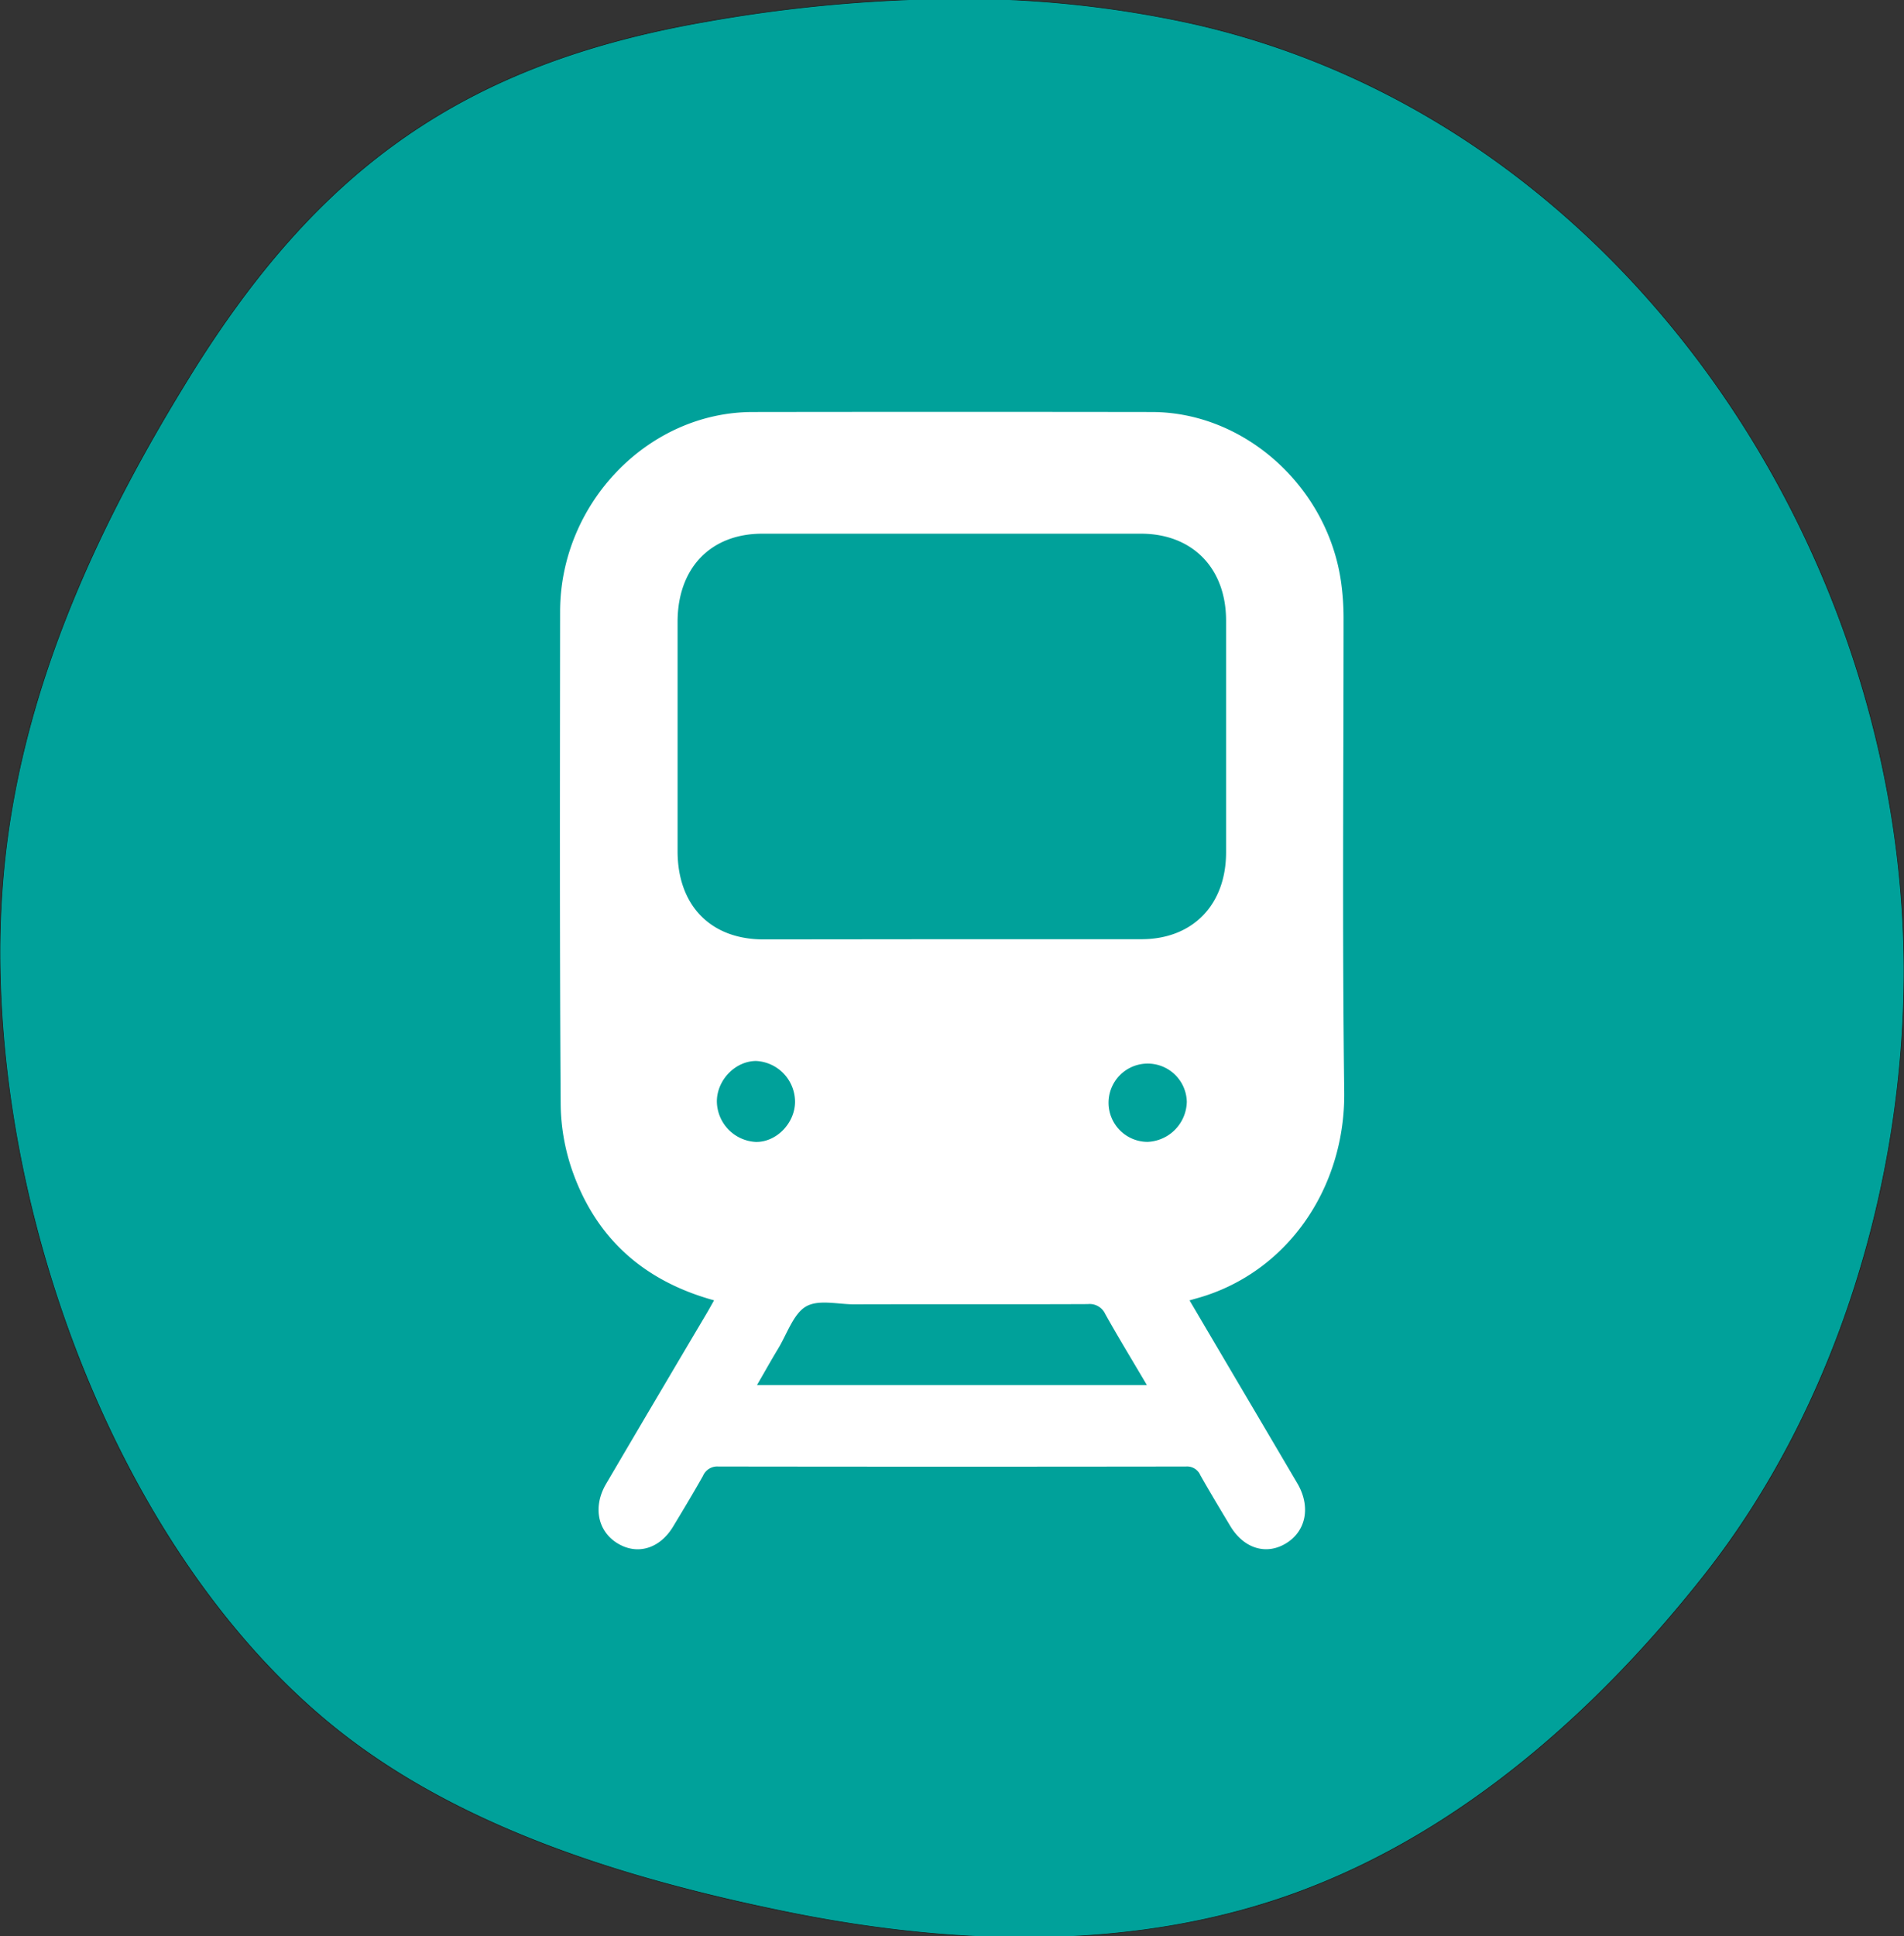
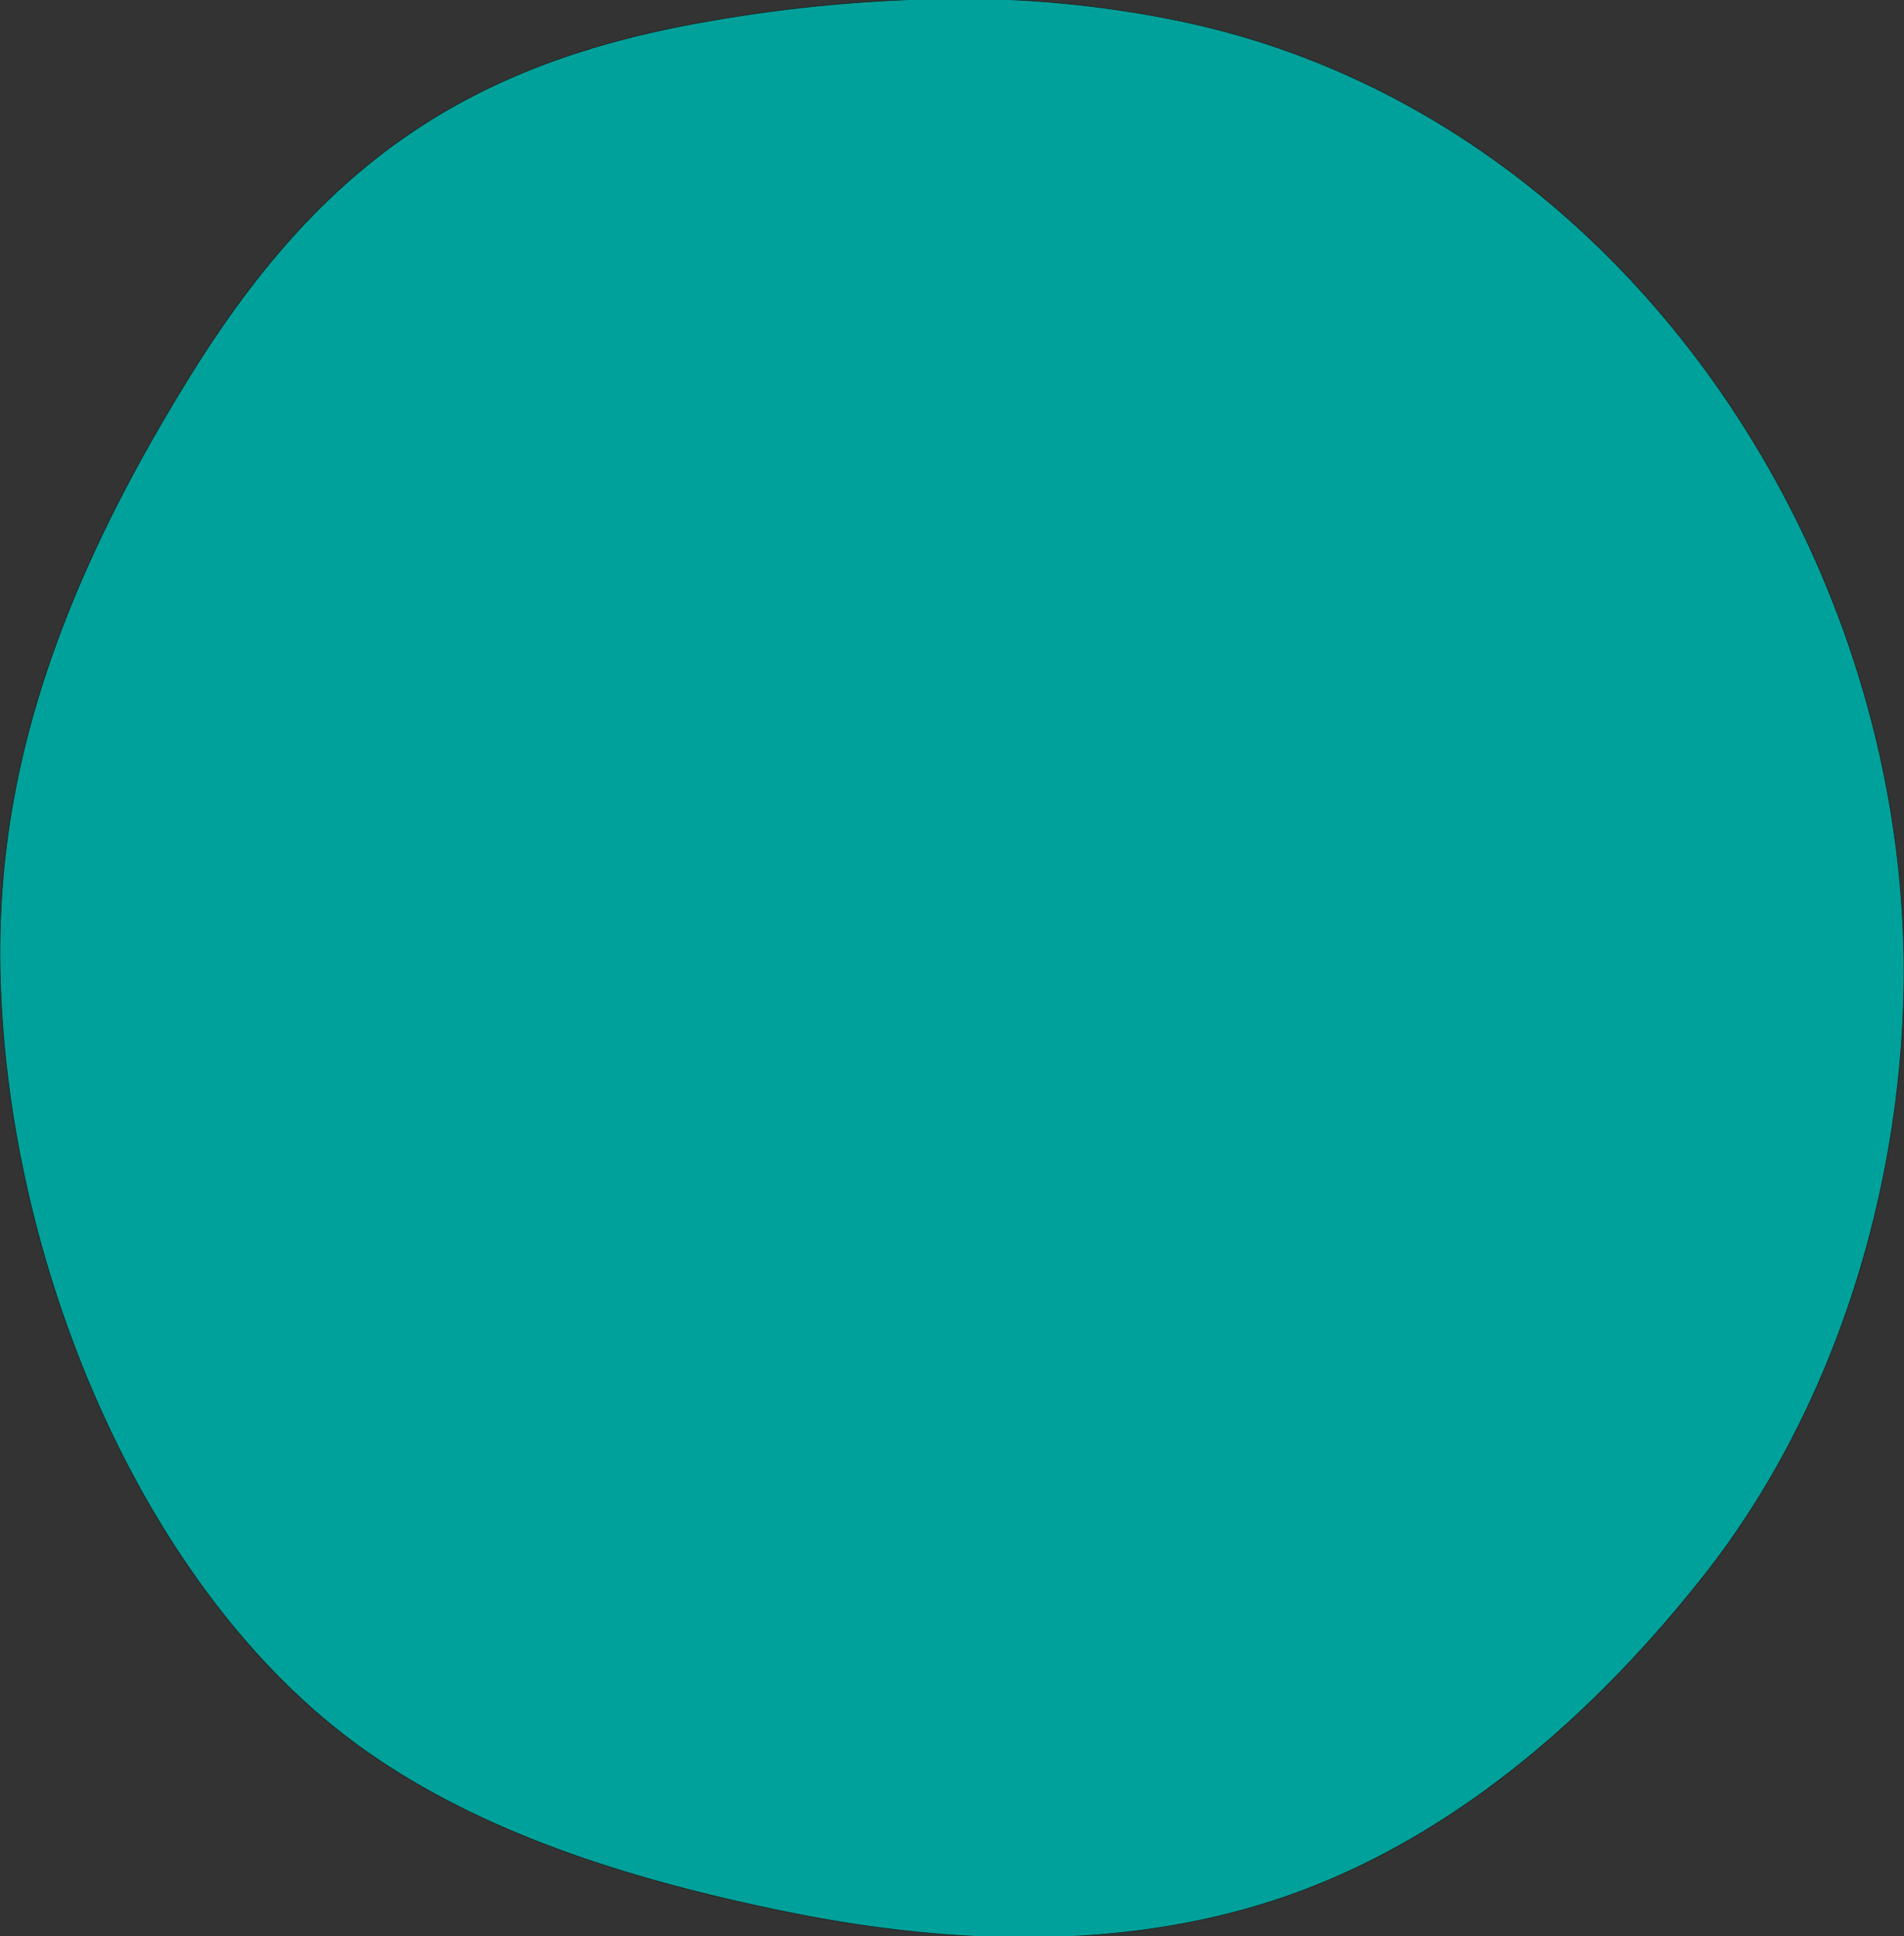
<svg xmlns="http://www.w3.org/2000/svg" id="Layer_1" data-name="Layer 1" viewBox="0 0 395.59 402.12">
  <rect x="0" y="0" width="395.59" height="402.12" fill="#333333" stroke="none" />
  <title>ubi</title>
  <path d="M197.87-.27A222.09,222.09,0,0,1,248.12,5C336.5,25.09,395.59,113.45,395.59,201.75c0,43.84-14,90.39-41.3,125.13-21.81,27.73-49.86,53-83.63,65.72-34.07,12.87-72.11,11.64-107.3,4.46-33.27-6.79-69.11-17.61-95.56-39.71C20.07,317.49-5.8,238.74,1.1,177.71c4.07-36,19.38-68.89,38.22-99.36C66.11,35,96.24,13.25,146.76,4.48A305.5,305.5,0,0,1,197.87-.27Z" fill="#00a19a" stroke="#1d1d1b" stroke-miterlimit="10" stroke-width="0.13" />
-   <path d="M148.36,270.06c-14-3.85-24-12.24-29.14-26.05a43.38,43.38,0,0,1-2.73-14.56c-.23-34.13-.15-68.27-.12-102.4,0-22.51,18.29-41.45,40-41.48q41.46-.06,82.92,0c19.41,0,36.71,15.69,39.38,35.59a53.82,53.82,0,0,1,.48,7.07c0,32.81-.29,65.64.14,98.45.26,20.26-12.1,38-31,43.06l-1.14.33,7.31,12.41q7.55,12.79,15.08,25.58c2.8,4.77,1.87,9.82-2.23,12.4s-8.83,1.24-11.69-3.52c-2.1-3.5-4.21-7-6.22-10.55a3,3,0,0,0-3-1.82q-48.58.07-97.16,0a3.21,3.21,0,0,0-3.18,1.94c-2,3.56-4.11,7.06-6.22,10.55-2.84,4.7-7.61,6-11.74,3.34-4-2.59-4.89-7.6-2.17-12.23q10.35-17.62,20.78-35.21C147.25,272.06,147.74,271.15,148.36,270.06Zm49.13-75q19.83,0,39.66,0c10.63,0,17.57-7.12,17.59-18q0-24.09,0-48.16c0-10.93-7-18-17.56-18.06q-39.41,0-78.81,0c-10.73,0-17.58,7.14-17.59,18.3q0,23.81,0,47.62c0,11.28,6.86,18.33,17.82,18.34Zm40.79,92.59c-3.06-5.19-5.94-9.91-8.64-14.74a3.57,3.57,0,0,0-3.63-2.07c-16.19.07-32.38,0-48.57.05-3.39,0-7.41-1.06-10,.46s-3.93,5.7-5.76,8.73c-1.46,2.41-2.83,4.87-4.4,7.57Zm-73.1-58.85a8.51,8.51,0,0,0-8.08-8.45c-4.28,0-8.12,3.89-8.16,8.36a8.53,8.53,0,0,0,8.08,8.45C161.29,237.25,165.17,233.28,165.18,228.83Zm81.4,0a8.13,8.13,0,1,0-8.17,8.35A8.51,8.51,0,0,0,246.58,228.84Z" fill="#fff" />
</svg>